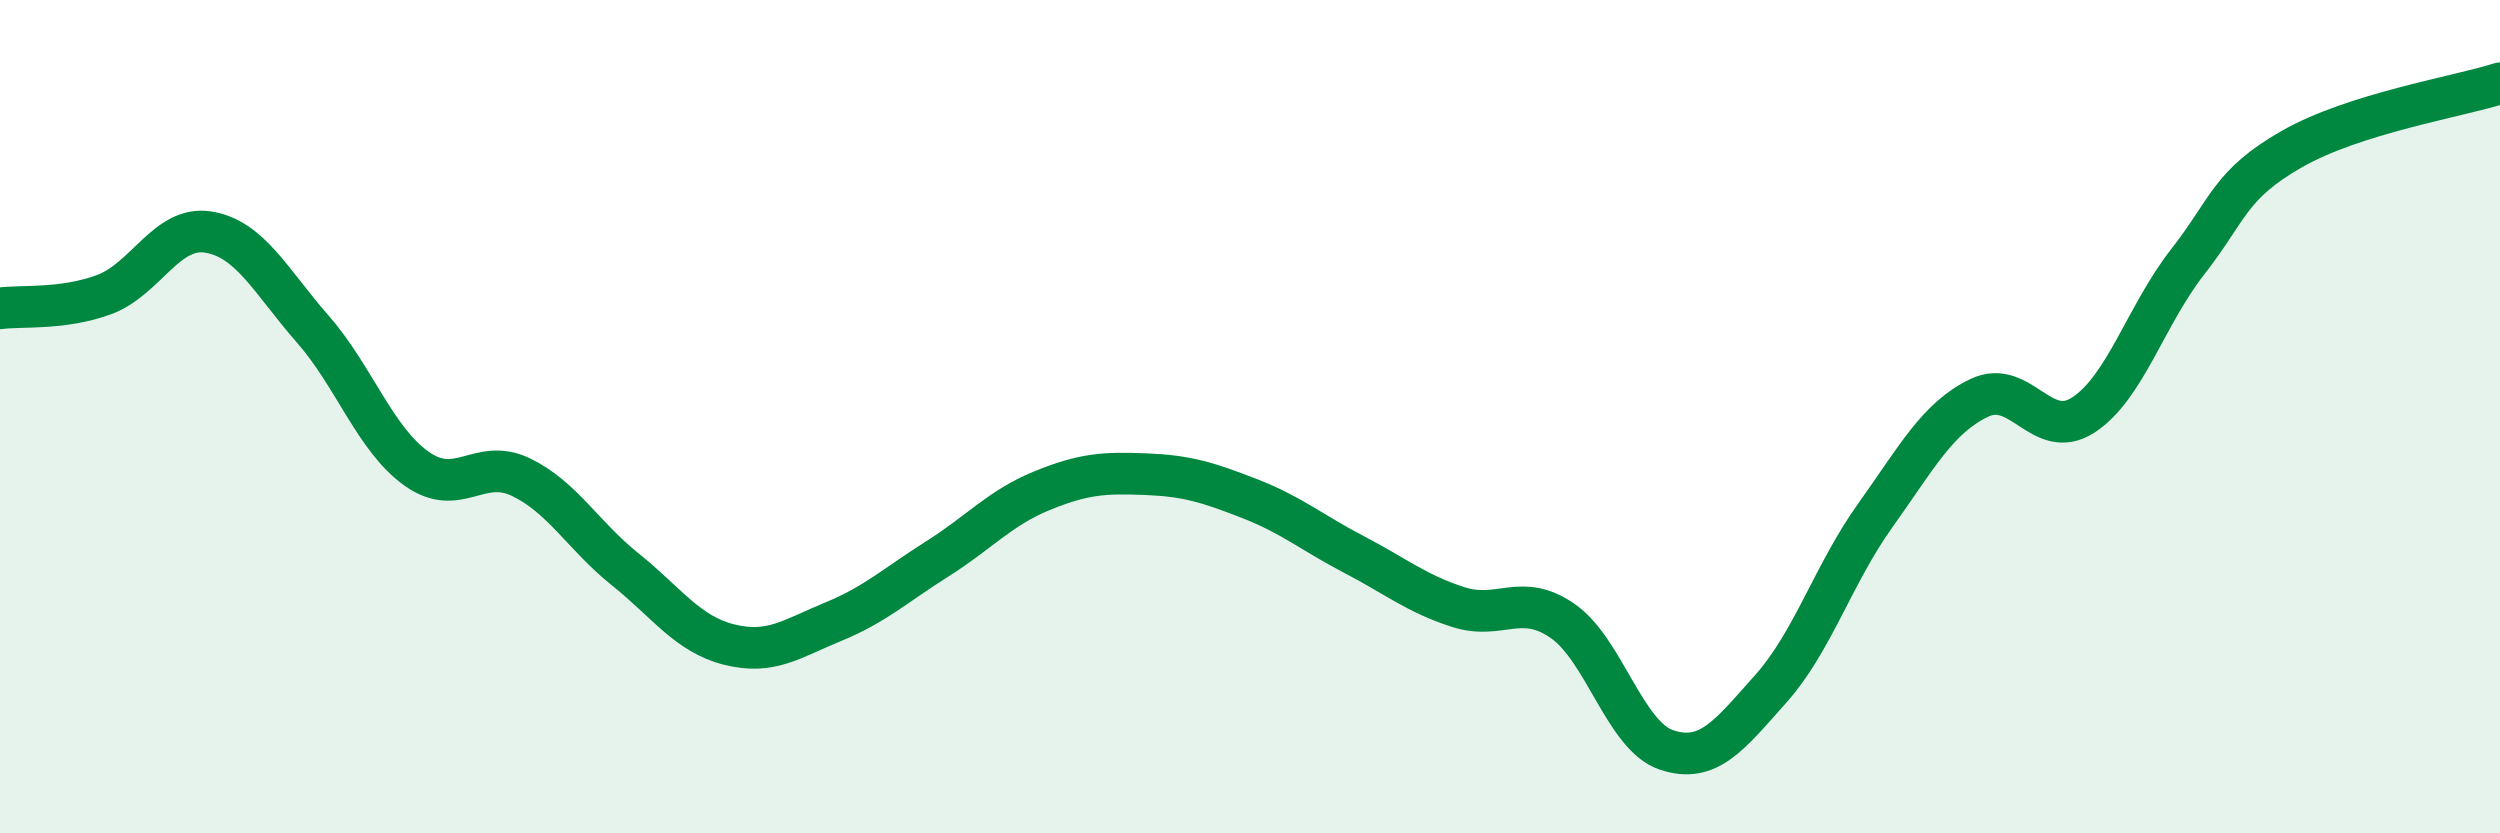
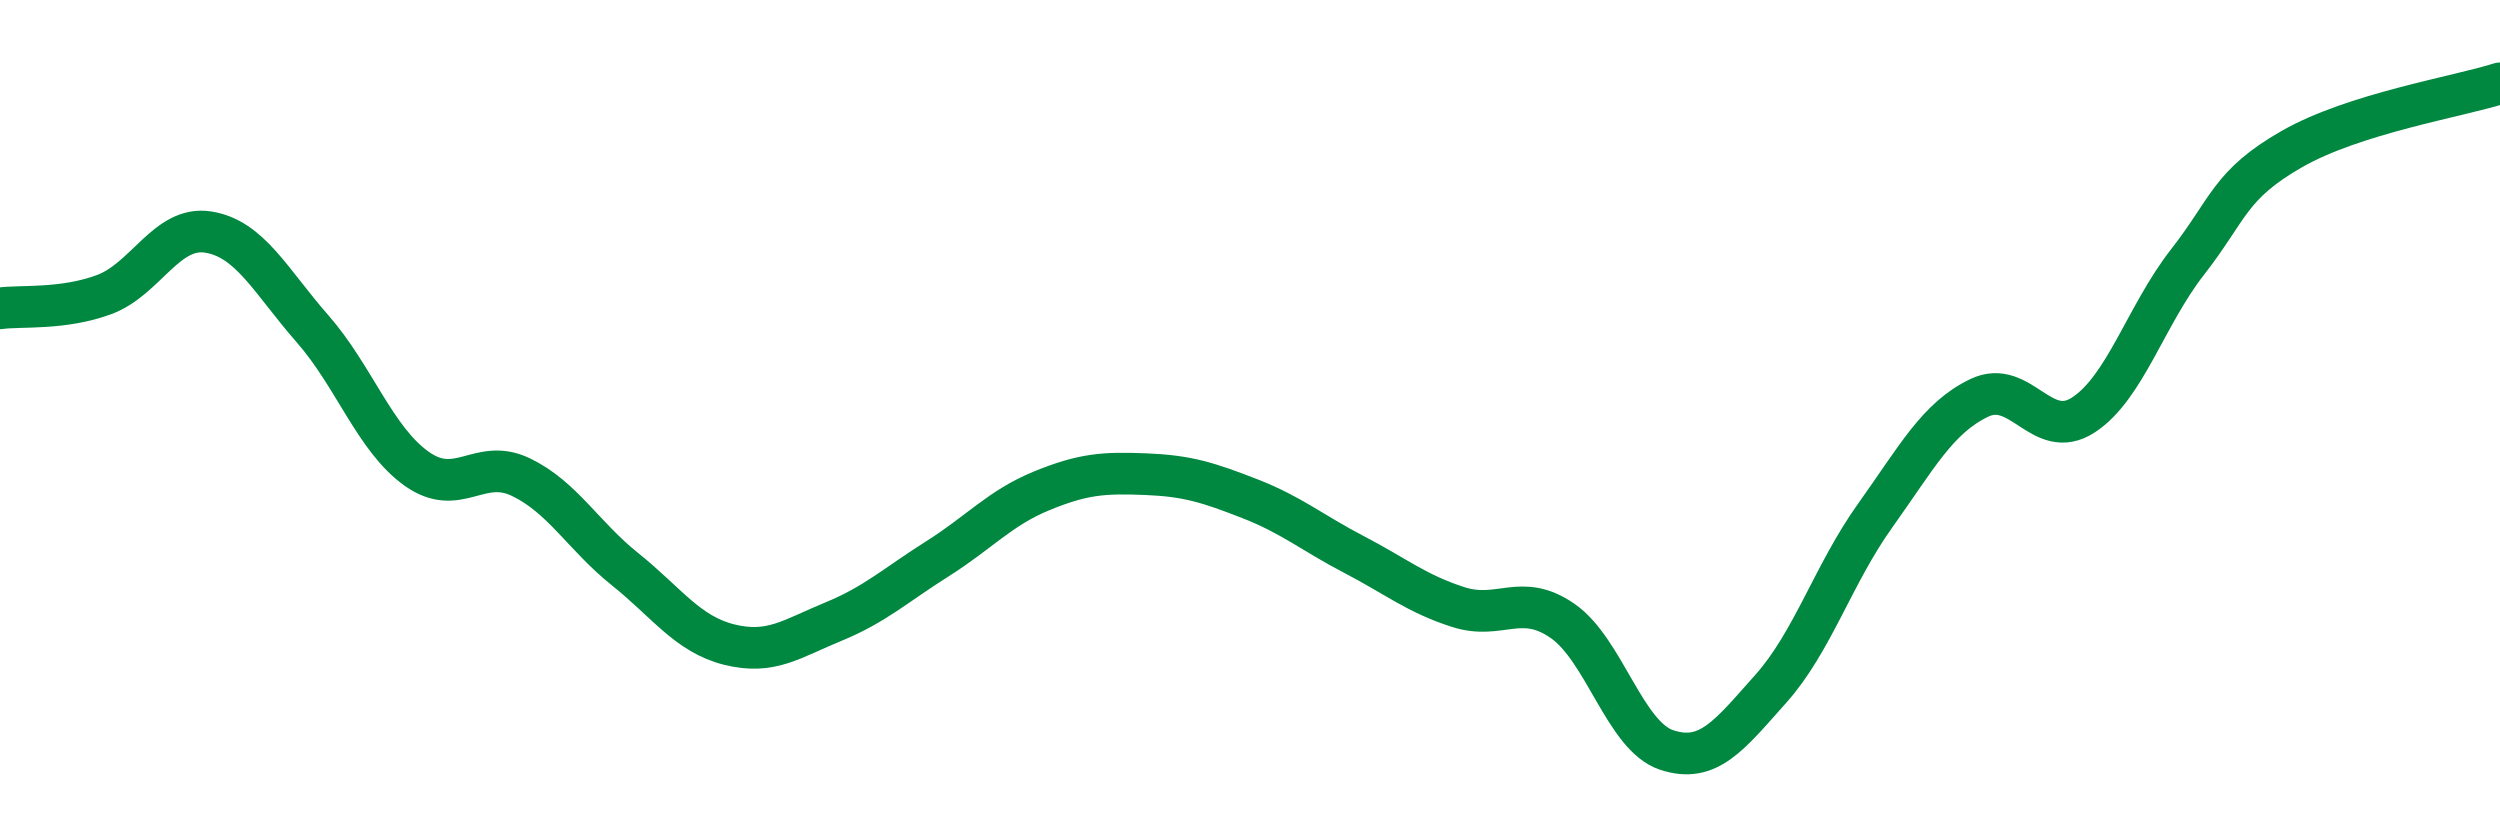
<svg xmlns="http://www.w3.org/2000/svg" width="60" height="20" viewBox="0 0 60 20">
-   <path d="M 0,7.4 C 0.5,7.33 1.5,7.44 2.5,7.07 C 3.5,6.7 4,5.41 5,5.57 C 6,5.73 6.5,6.75 7.5,7.89 C 8.5,9.03 9,10.54 10,11.25 C 11,11.96 11.5,10.97 12.5,11.45 C 13.5,11.93 14,12.86 15,13.66 C 16,14.46 16.5,15.22 17.5,15.47 C 18.5,15.72 19,15.33 20,14.92 C 21,14.51 21.5,14.04 22.5,13.41 C 23.5,12.78 24,12.19 25,11.78 C 26,11.37 26.5,11.34 27.5,11.38 C 28.5,11.42 29,11.58 30,11.97 C 31,12.36 31.5,12.79 32.5,13.31 C 33.5,13.83 34,14.25 35,14.57 C 36,14.89 36.5,14.21 37.5,14.9 C 38.5,15.59 39,17.67 40,18 C 41,18.33 41.5,17.65 42.5,16.53 C 43.5,15.41 44,13.78 45,12.38 C 46,10.98 46.5,10.03 47.5,9.55 C 48.5,9.07 49,10.61 50,9.96 C 51,9.31 51.5,7.57 52.5,6.29 C 53.5,5.01 53.5,4.44 55,3.58 C 56.5,2.72 59,2.32 60,2L60 20L0 20Z" fill="#008740" opacity="0.1" stroke-linecap="round" stroke-linejoin="round" />
  <path d="M 0,7.4 C 0.5,7.33 1.5,7.44 2.5,7.07 C 3.5,6.7 4,5.41 5,5.57 C 6,5.73 6.5,6.75 7.5,7.89 C 8.5,9.03 9,10.54 10,11.25 C 11,11.96 11.5,10.97 12.5,11.45 C 13.5,11.93 14,12.86 15,13.66 C 16,14.46 16.5,15.22 17.5,15.47 C 18.5,15.72 19,15.33 20,14.92 C 21,14.51 21.5,14.04 22.5,13.41 C 23.5,12.78 24,12.19 25,11.78 C 26,11.37 26.5,11.34 27.5,11.38 C 28.5,11.42 29,11.58 30,11.97 C 31,12.36 31.5,12.79 32.5,13.31 C 33.5,13.83 34,14.25 35,14.57 C 36,14.89 36.5,14.21 37.5,14.9 C 38.5,15.59 39,17.67 40,18 C 41,18.33 41.5,17.65 42.5,16.53 C 43.5,15.41 44,13.78 45,12.38 C 46,10.98 46.5,10.03 47.5,9.55 C 48.5,9.07 49,10.61 50,9.96 C 51,9.31 51.5,7.57 52.5,6.29 C 53.5,5.01 53.5,4.44 55,3.58 C 56.5,2.72 59,2.32 60,2" stroke="#008740" stroke-width="1" fill="none" stroke-linecap="round" stroke-linejoin="round" />
</svg>